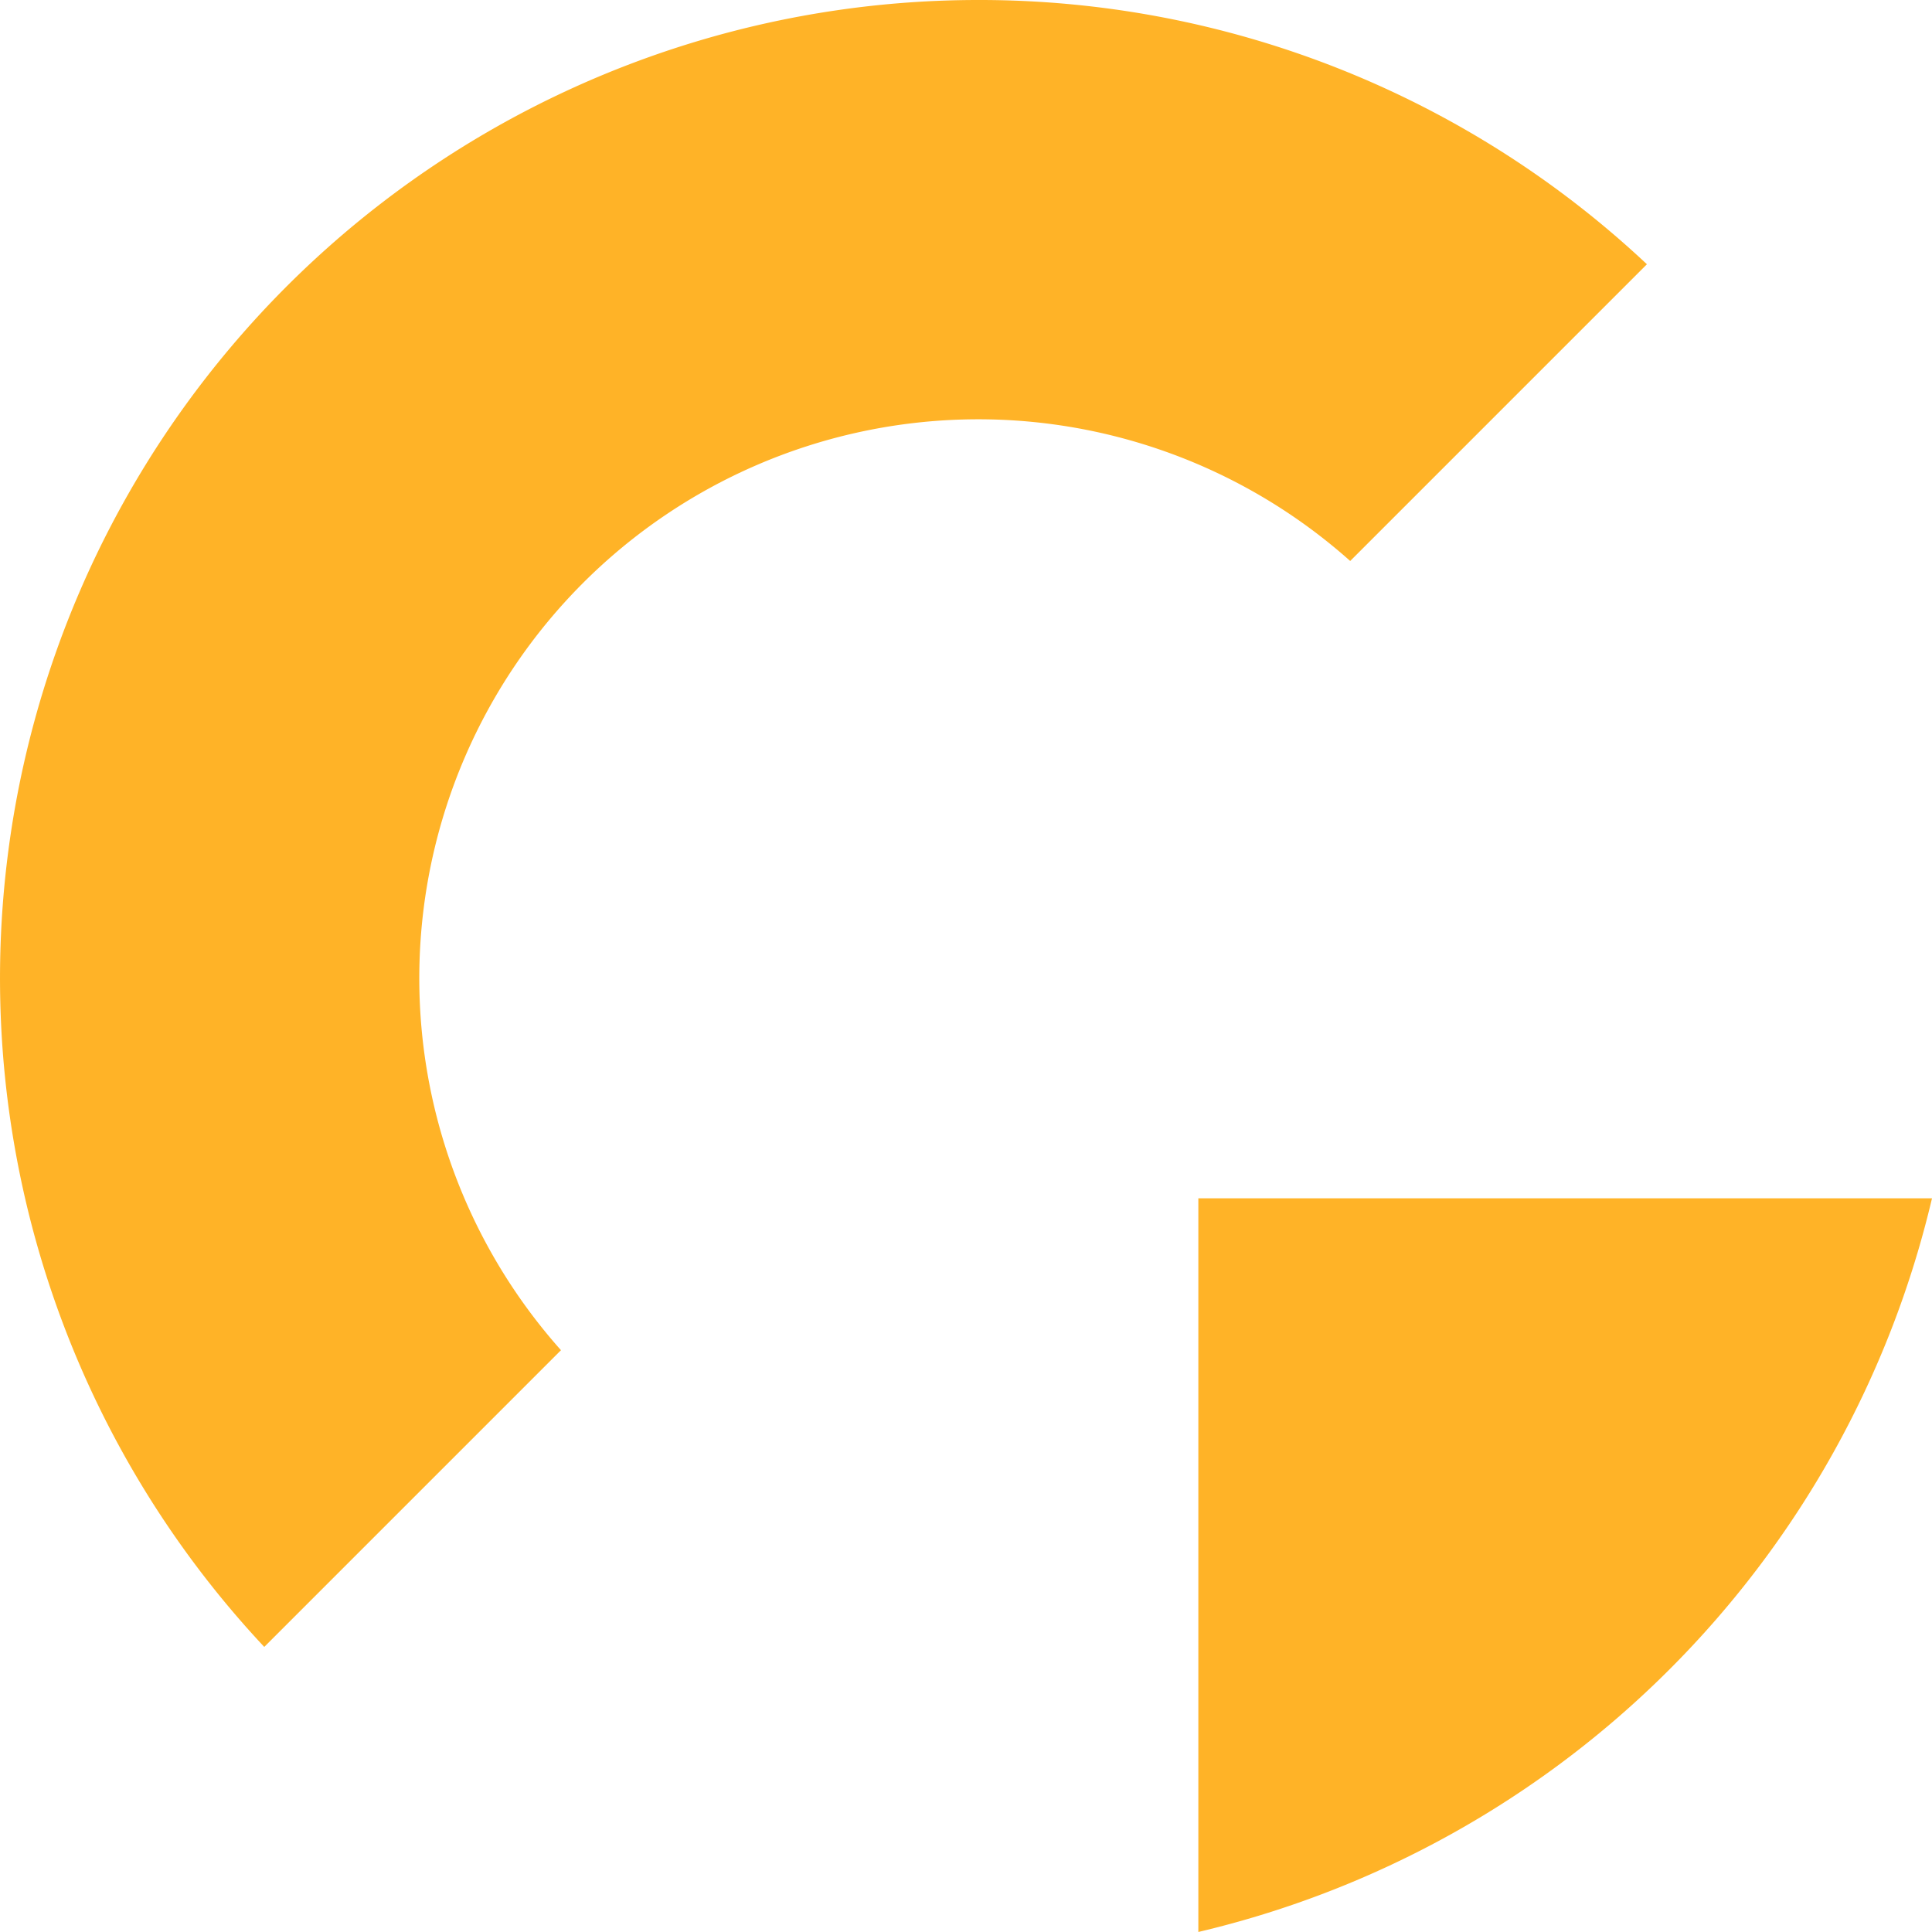
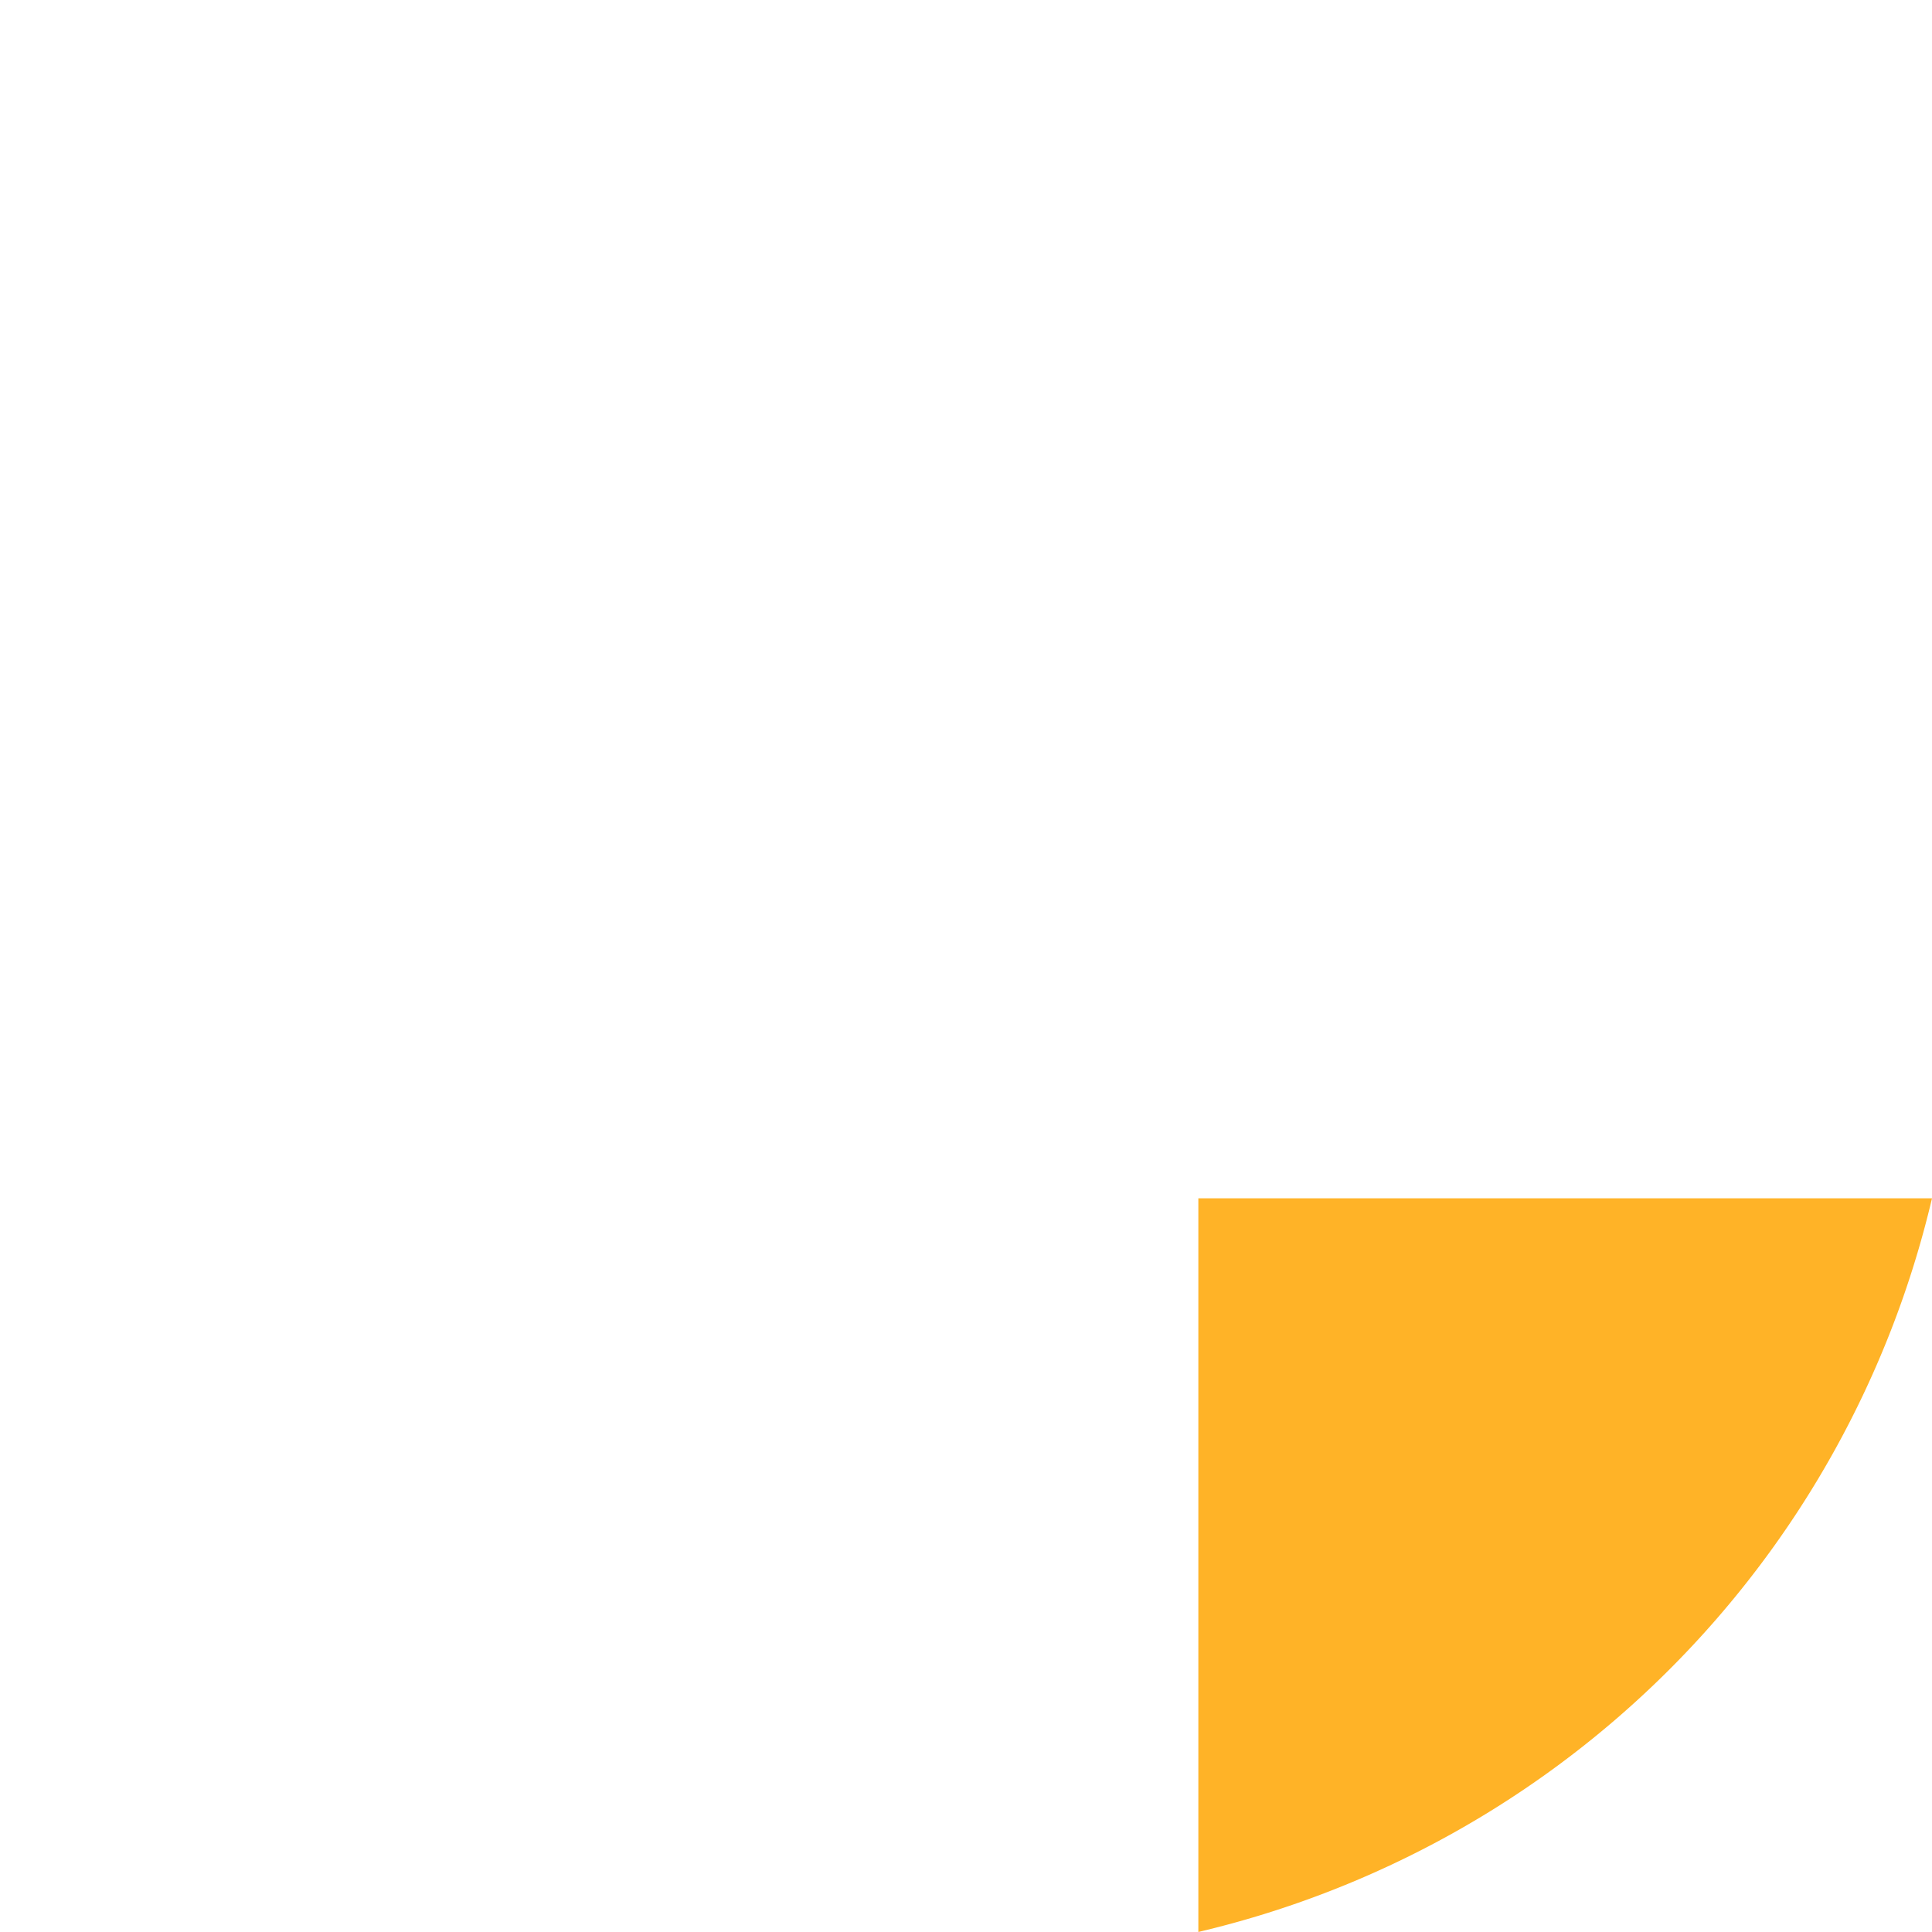
<svg xmlns="http://www.w3.org/2000/svg" width="61.719" height="61.718" viewBox="0 0 61.719 61.718">
  <g id="logo-menu-yellow" transform="translate(-7071.167 -2463.667)">
    <g id="Group_1521" data-name="Group 1521" transform="translate(7109.448 2501.948)">
      <path id="Path_3151" data-name="Path 3151" d="M630.313,499.876a31.5,31.5,0,0,1-23.437,23.437V499.876Z" transform="translate(-606.875 -499.876)" fill="#ffb327" fill-rule="evenodd" />
    </g>
    <g id="Group_1522" data-name="Group 1522" transform="translate(7071.167 2463.667)">
-       <path id="Path_3152" data-name="Path 3152" d="M546.25,408a31.14,31.14,0,0,1,21.362,8.442l-9.479,9.479a17.857,17.857,0,0,0-25.212,25.212l-9.479,9.479A31.25,31.25,0,0,1,546.25,408Z" transform="translate(-515 -408)" fill="#ffb327" />
-     </g>
+       </g>
  </g>
</svg>